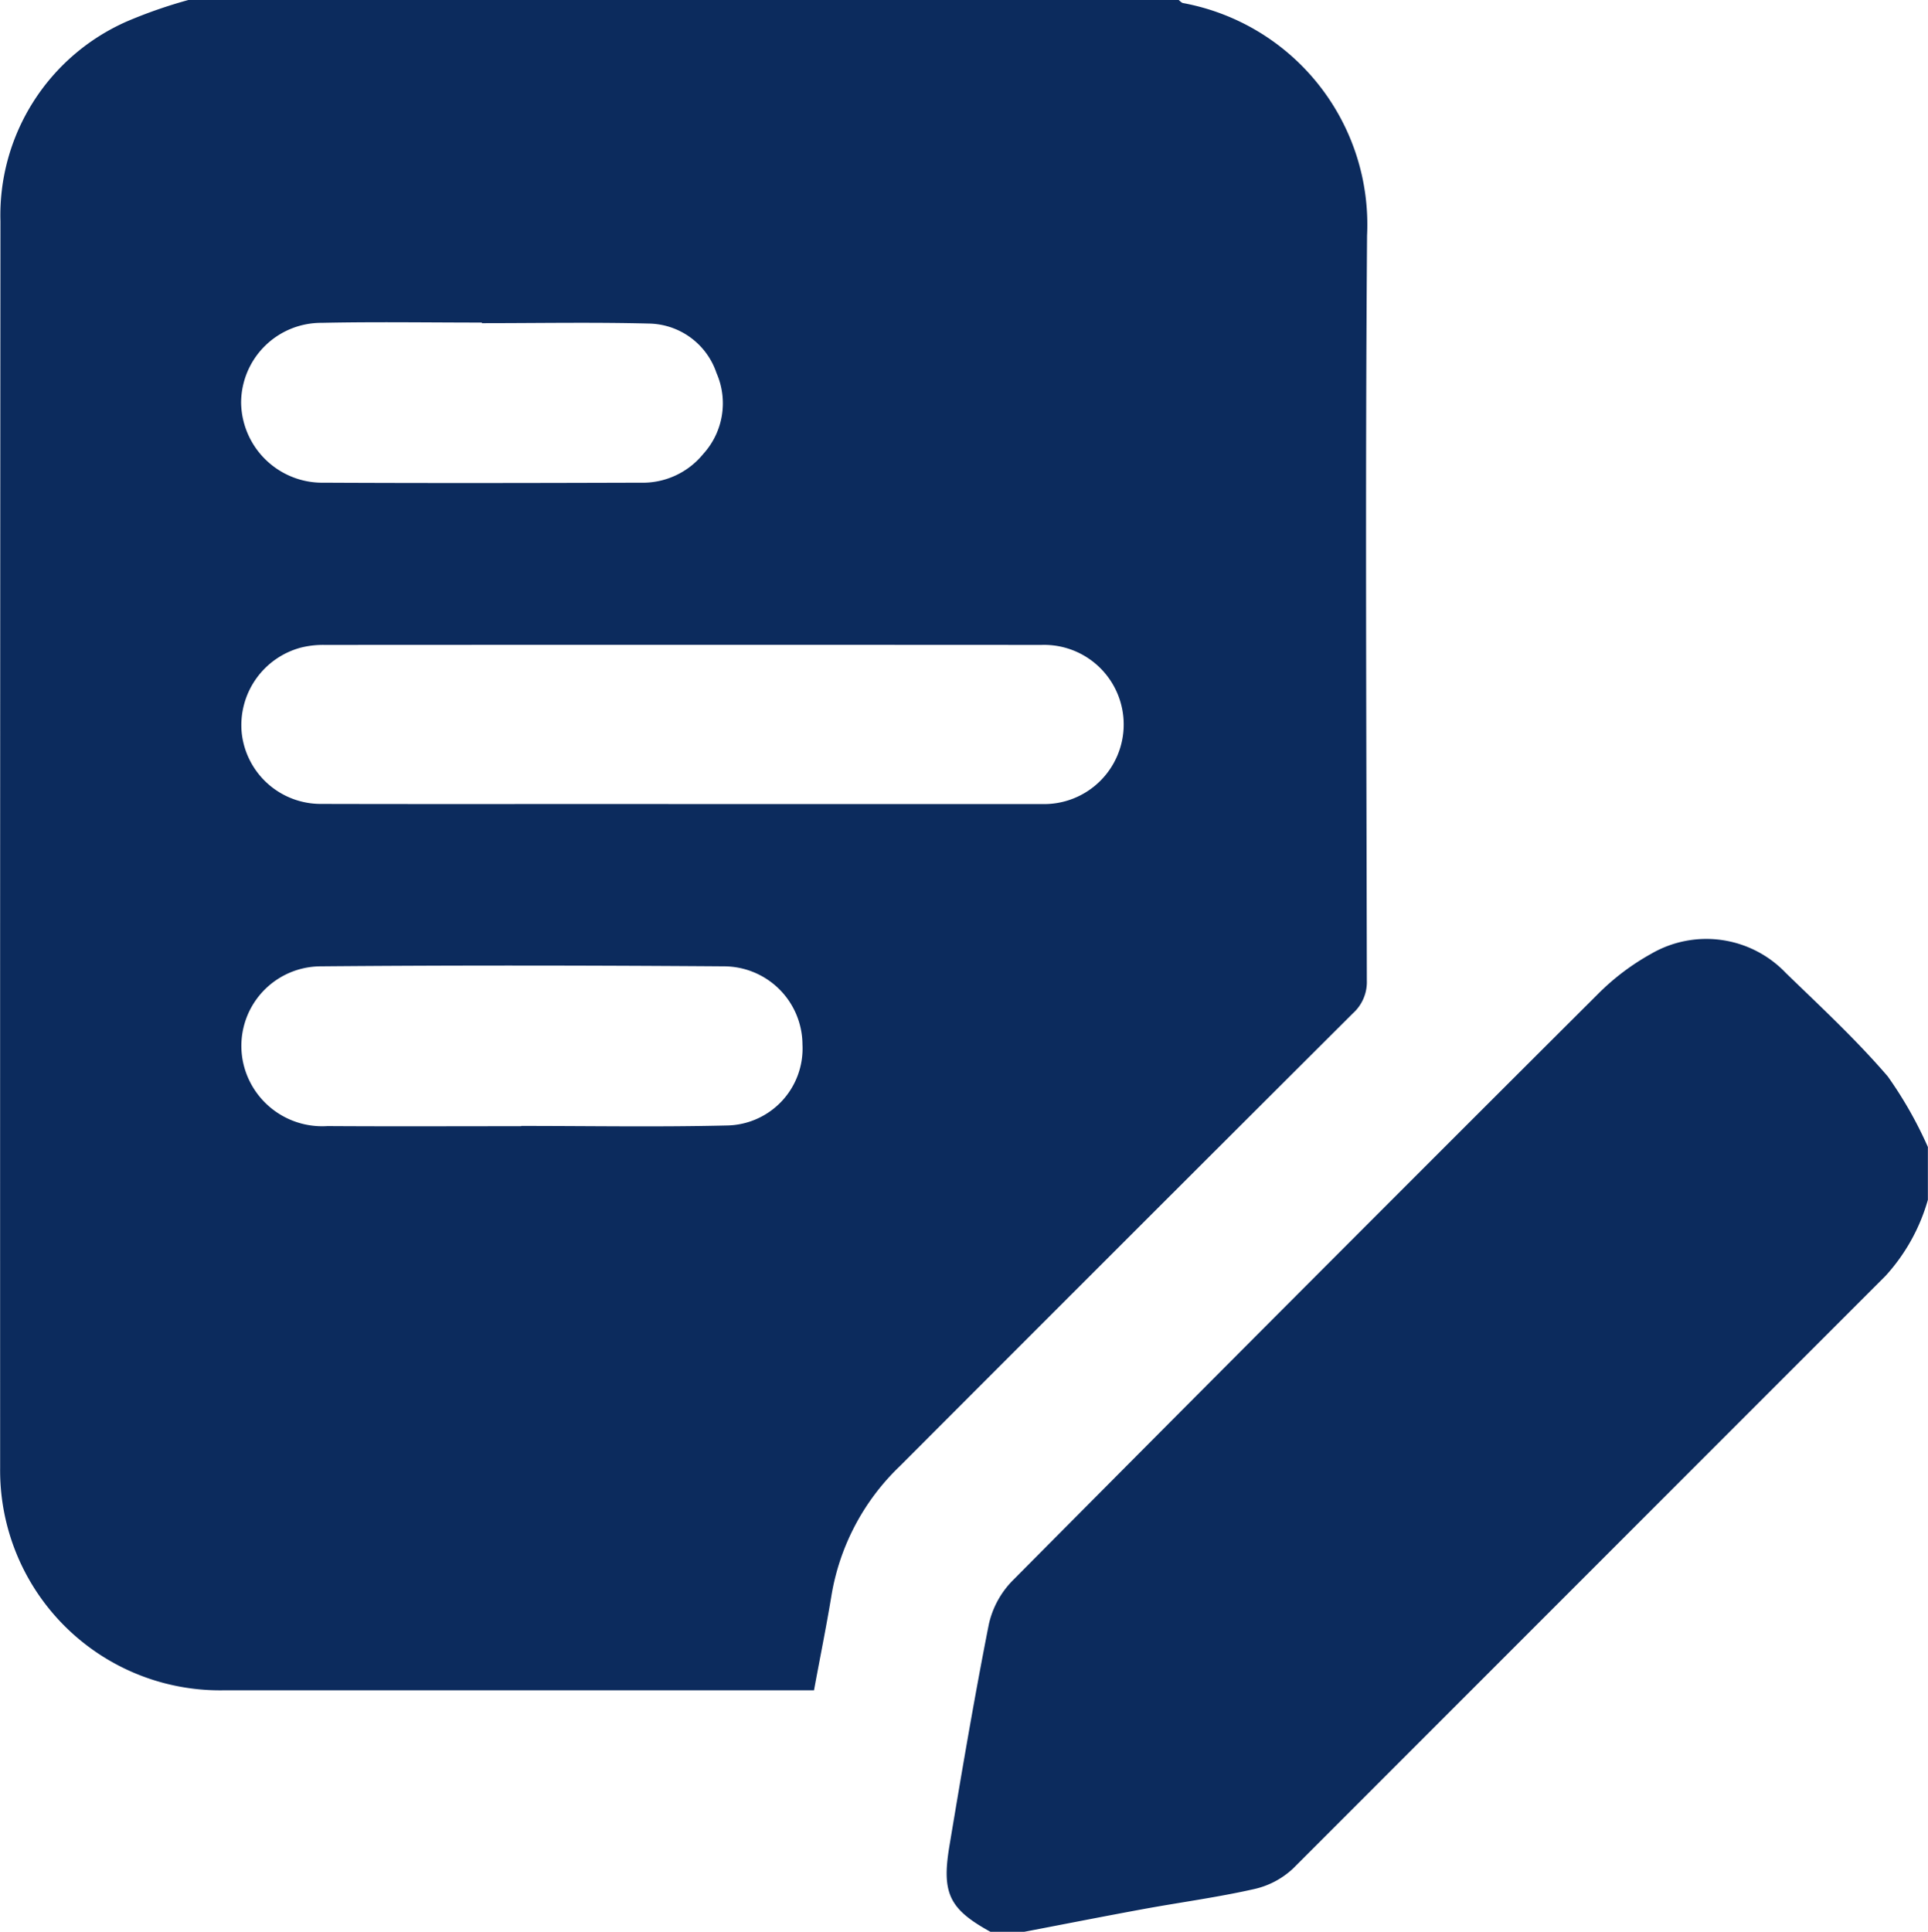
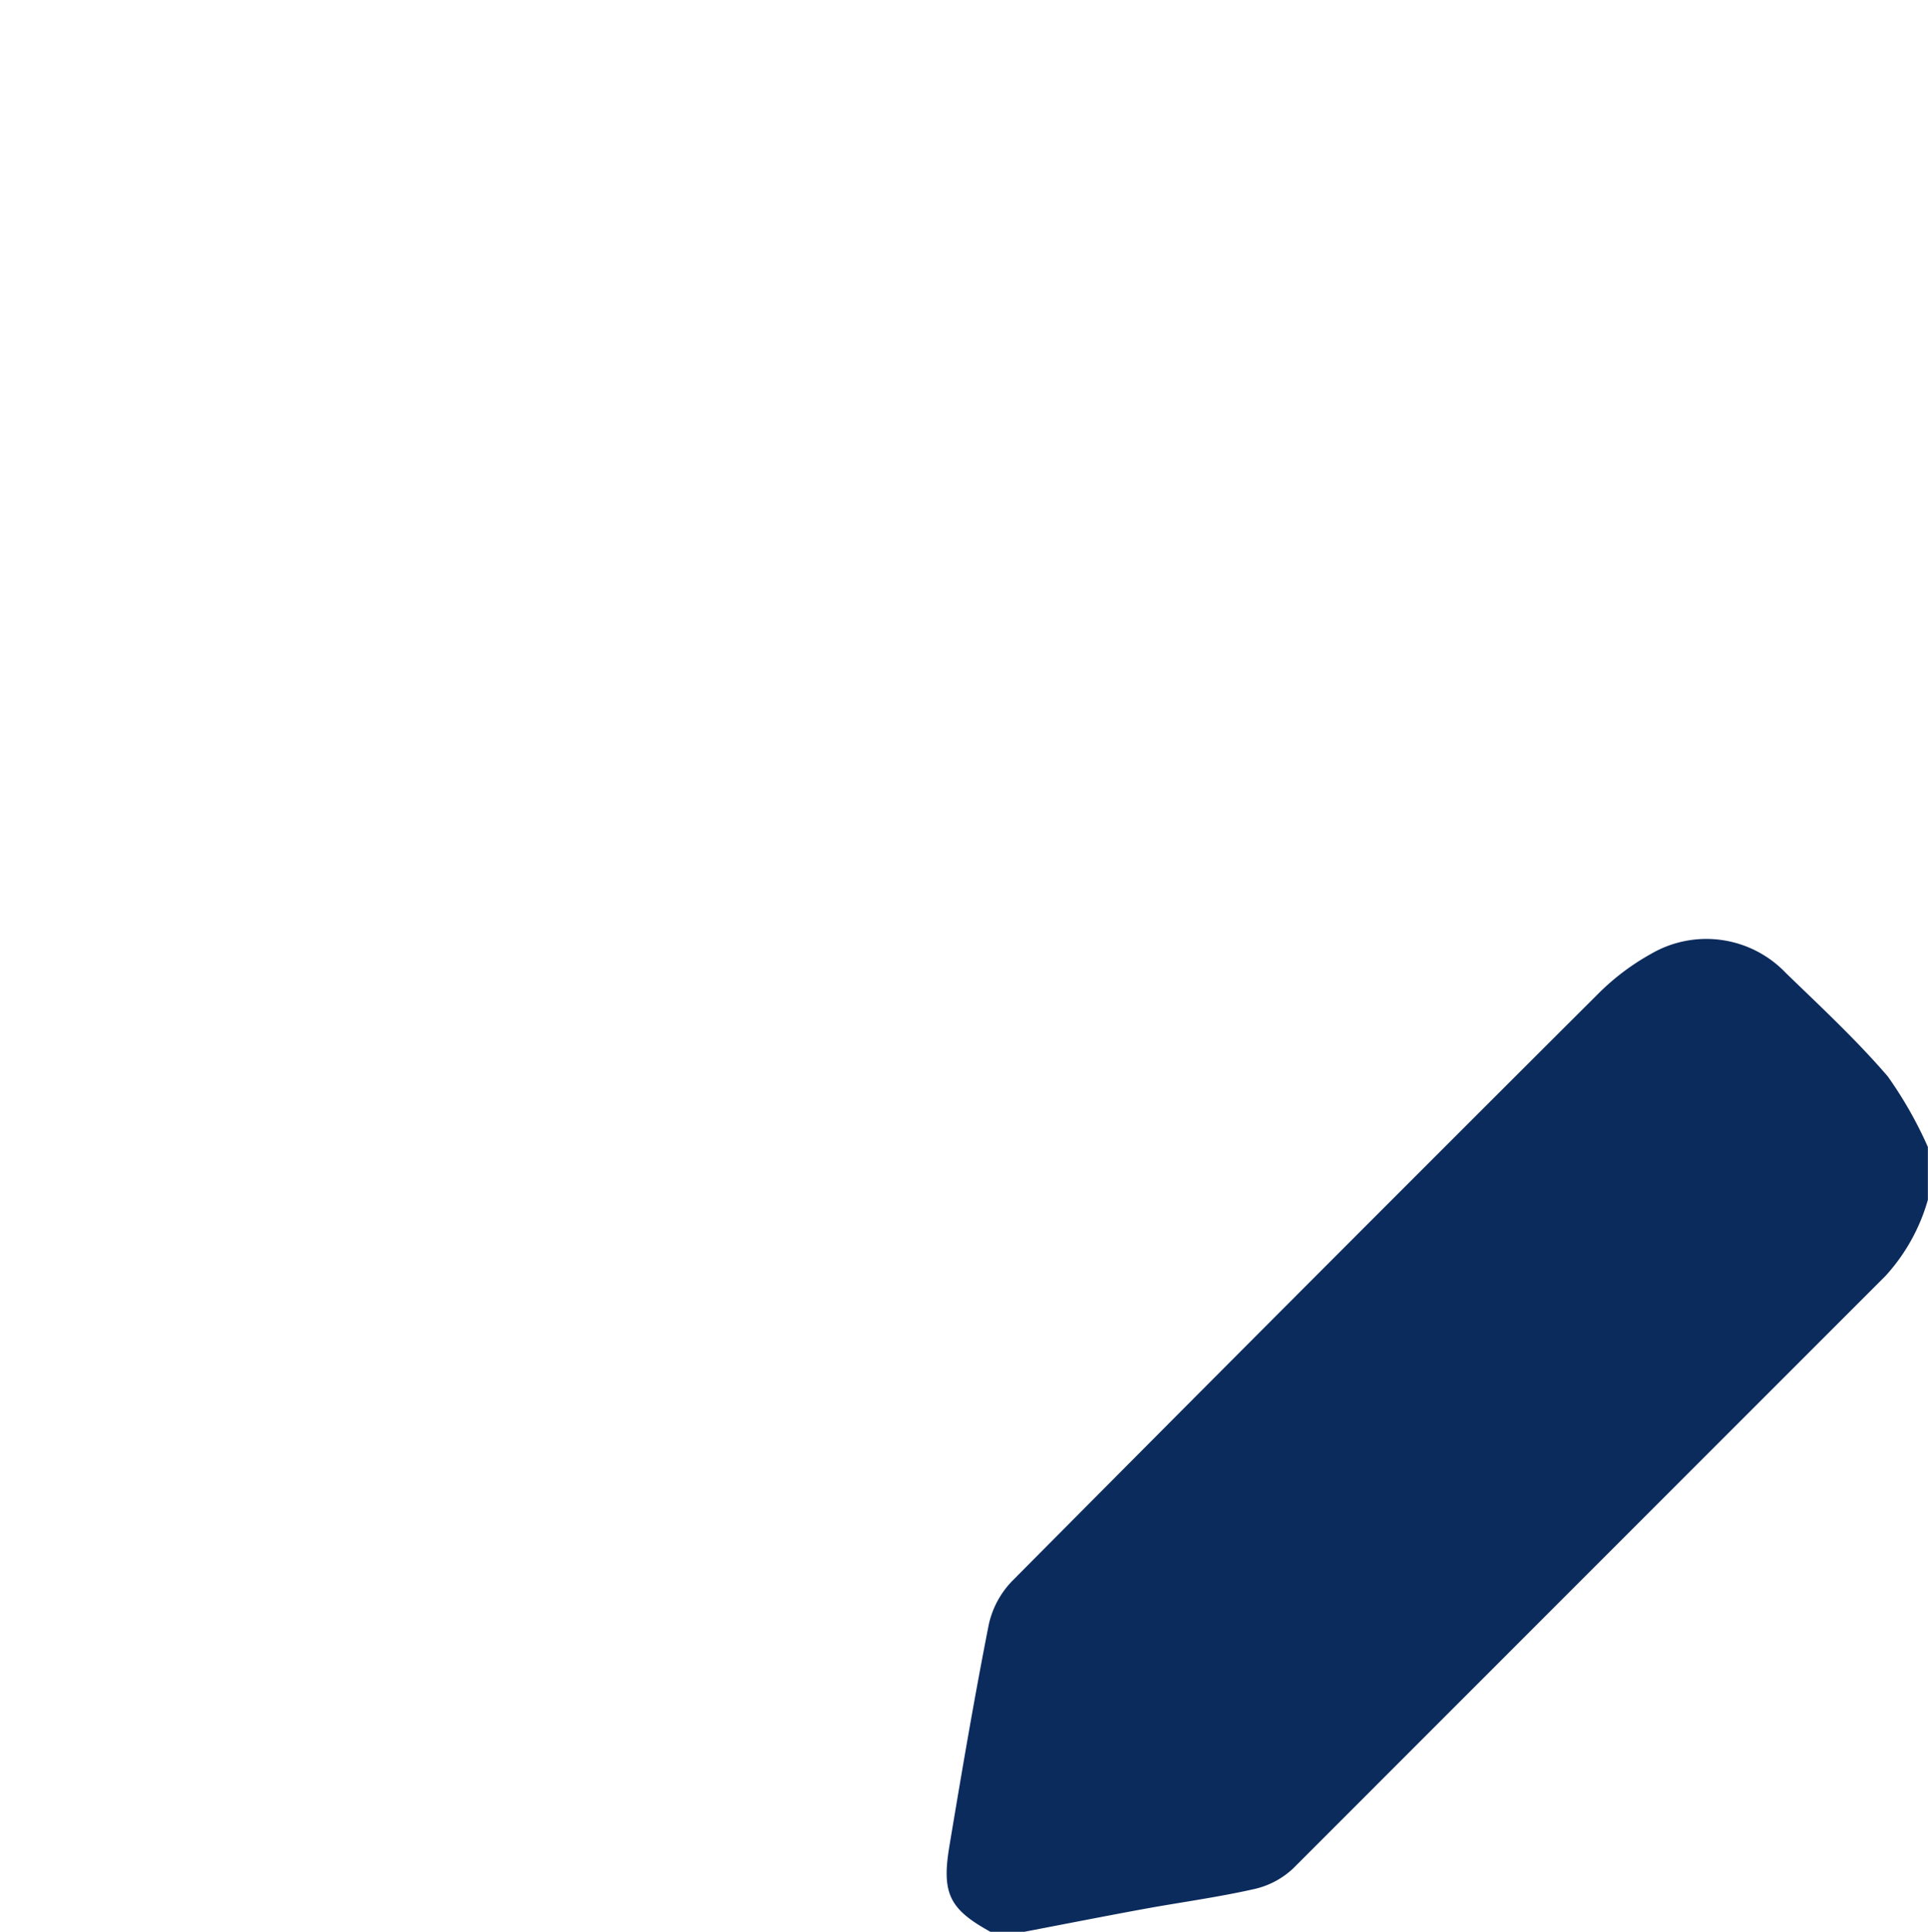
<svg xmlns="http://www.w3.org/2000/svg" width="83.423" height="83.582" viewBox="0 0 83.423 83.582">
  <defs>
    <clipPath id="clip-path">
      <rect id="Rectangle_39" data-name="Rectangle 39" width="83.423" height="83.582" transform="translate(0 -0.001)" fill="none" />
    </clipPath>
  </defs>
  <g id="doc-icon" transform="translate(0 0)">
    <g id="Group_61" data-name="Group 61" clip-path="url(#clip-path)">
-       <path id="Path_31" data-name="Path 31" d="M8.151,0H51c.064.046.124.123.193.133a9.747,9.747,0,0,1,7.959,10.053c-.081,10.745-.028,21.49-.01,32.235a1.817,1.817,0,0,1-.6,1.418Q48.73,53.623,38.938,63.432a10.025,10.025,0,0,0-2.959,5.584c-.223,1.36-.5,2.712-.758,4.117h-.855q-12.38,0-24.76,0a9.512,9.512,0,0,1-9.6-9.615Q0,36.545.019,9.574A9.159,9.159,0,0,1,5.49.927,20.807,20.807,0,0,1,8.151,0M29.532,34.788q7.776,0,15.552,0a3.444,3.444,0,1,0-.015-6.885q-15.51-.009-31.021,0a3.956,3.956,0,0,0-1.042.12,3.473,3.473,0,0,0-2.546,3.693A3.438,3.438,0,0,0,13.9,34.782c5.211.013,10.422,0,15.633.006M22.549,48.73v-.015c2.956,0,5.913.052,8.868-.019a3.329,3.329,0,0,0,3.305-3.5,3.4,3.4,0,0,0-3.373-3.386c-5.831-.042-11.663-.051-17.494,0A3.441,3.441,0,0,0,10.608,46.3a3.5,3.5,0,0,0,3.56,2.421c2.793.018,5.587.005,8.381.005m-1.7-34.745v-.024c-2.308,0-4.616-.038-6.923.012a3.464,3.464,0,0,0-3.493,3.451,3.513,3.513,0,0,0,3.59,3.464c4.561.023,9.123.014,13.684,0a3.38,3.38,0,0,0,2.723-1.244,3.255,3.255,0,0,0,.573-3.5A3.14,3.14,0,0,0,28.1,14c-2.415-.062-4.832-.017-7.248-.017" fill="#0c2b5d" />
      <path id="Path_32" data-name="Path 32" d="M42.854,83.581c-1.761-.972-2.117-1.649-1.777-3.691.535-3.209,1.078-6.417,1.708-9.608A3.912,3.912,0,0,1,43.8,68.4Q56.431,55.679,69.128,43.021a10.292,10.292,0,0,1,2.32-1.756,4.754,4.754,0,0,1,5.834.842c1.5,1.454,3.042,2.885,4.4,4.465a17.486,17.486,0,0,1,1.736,3.054v2.285A8.2,8.2,0,0,1,81.588,55.2Q68.769,68.018,55.955,80.838a3.614,3.614,0,0,1-1.681.893c-1.581.358-3.193.573-4.79.865-1.723.316-3.442.656-5.164.985Z" fill="#0c2b5d" />
    </g>
  </g>
</svg>